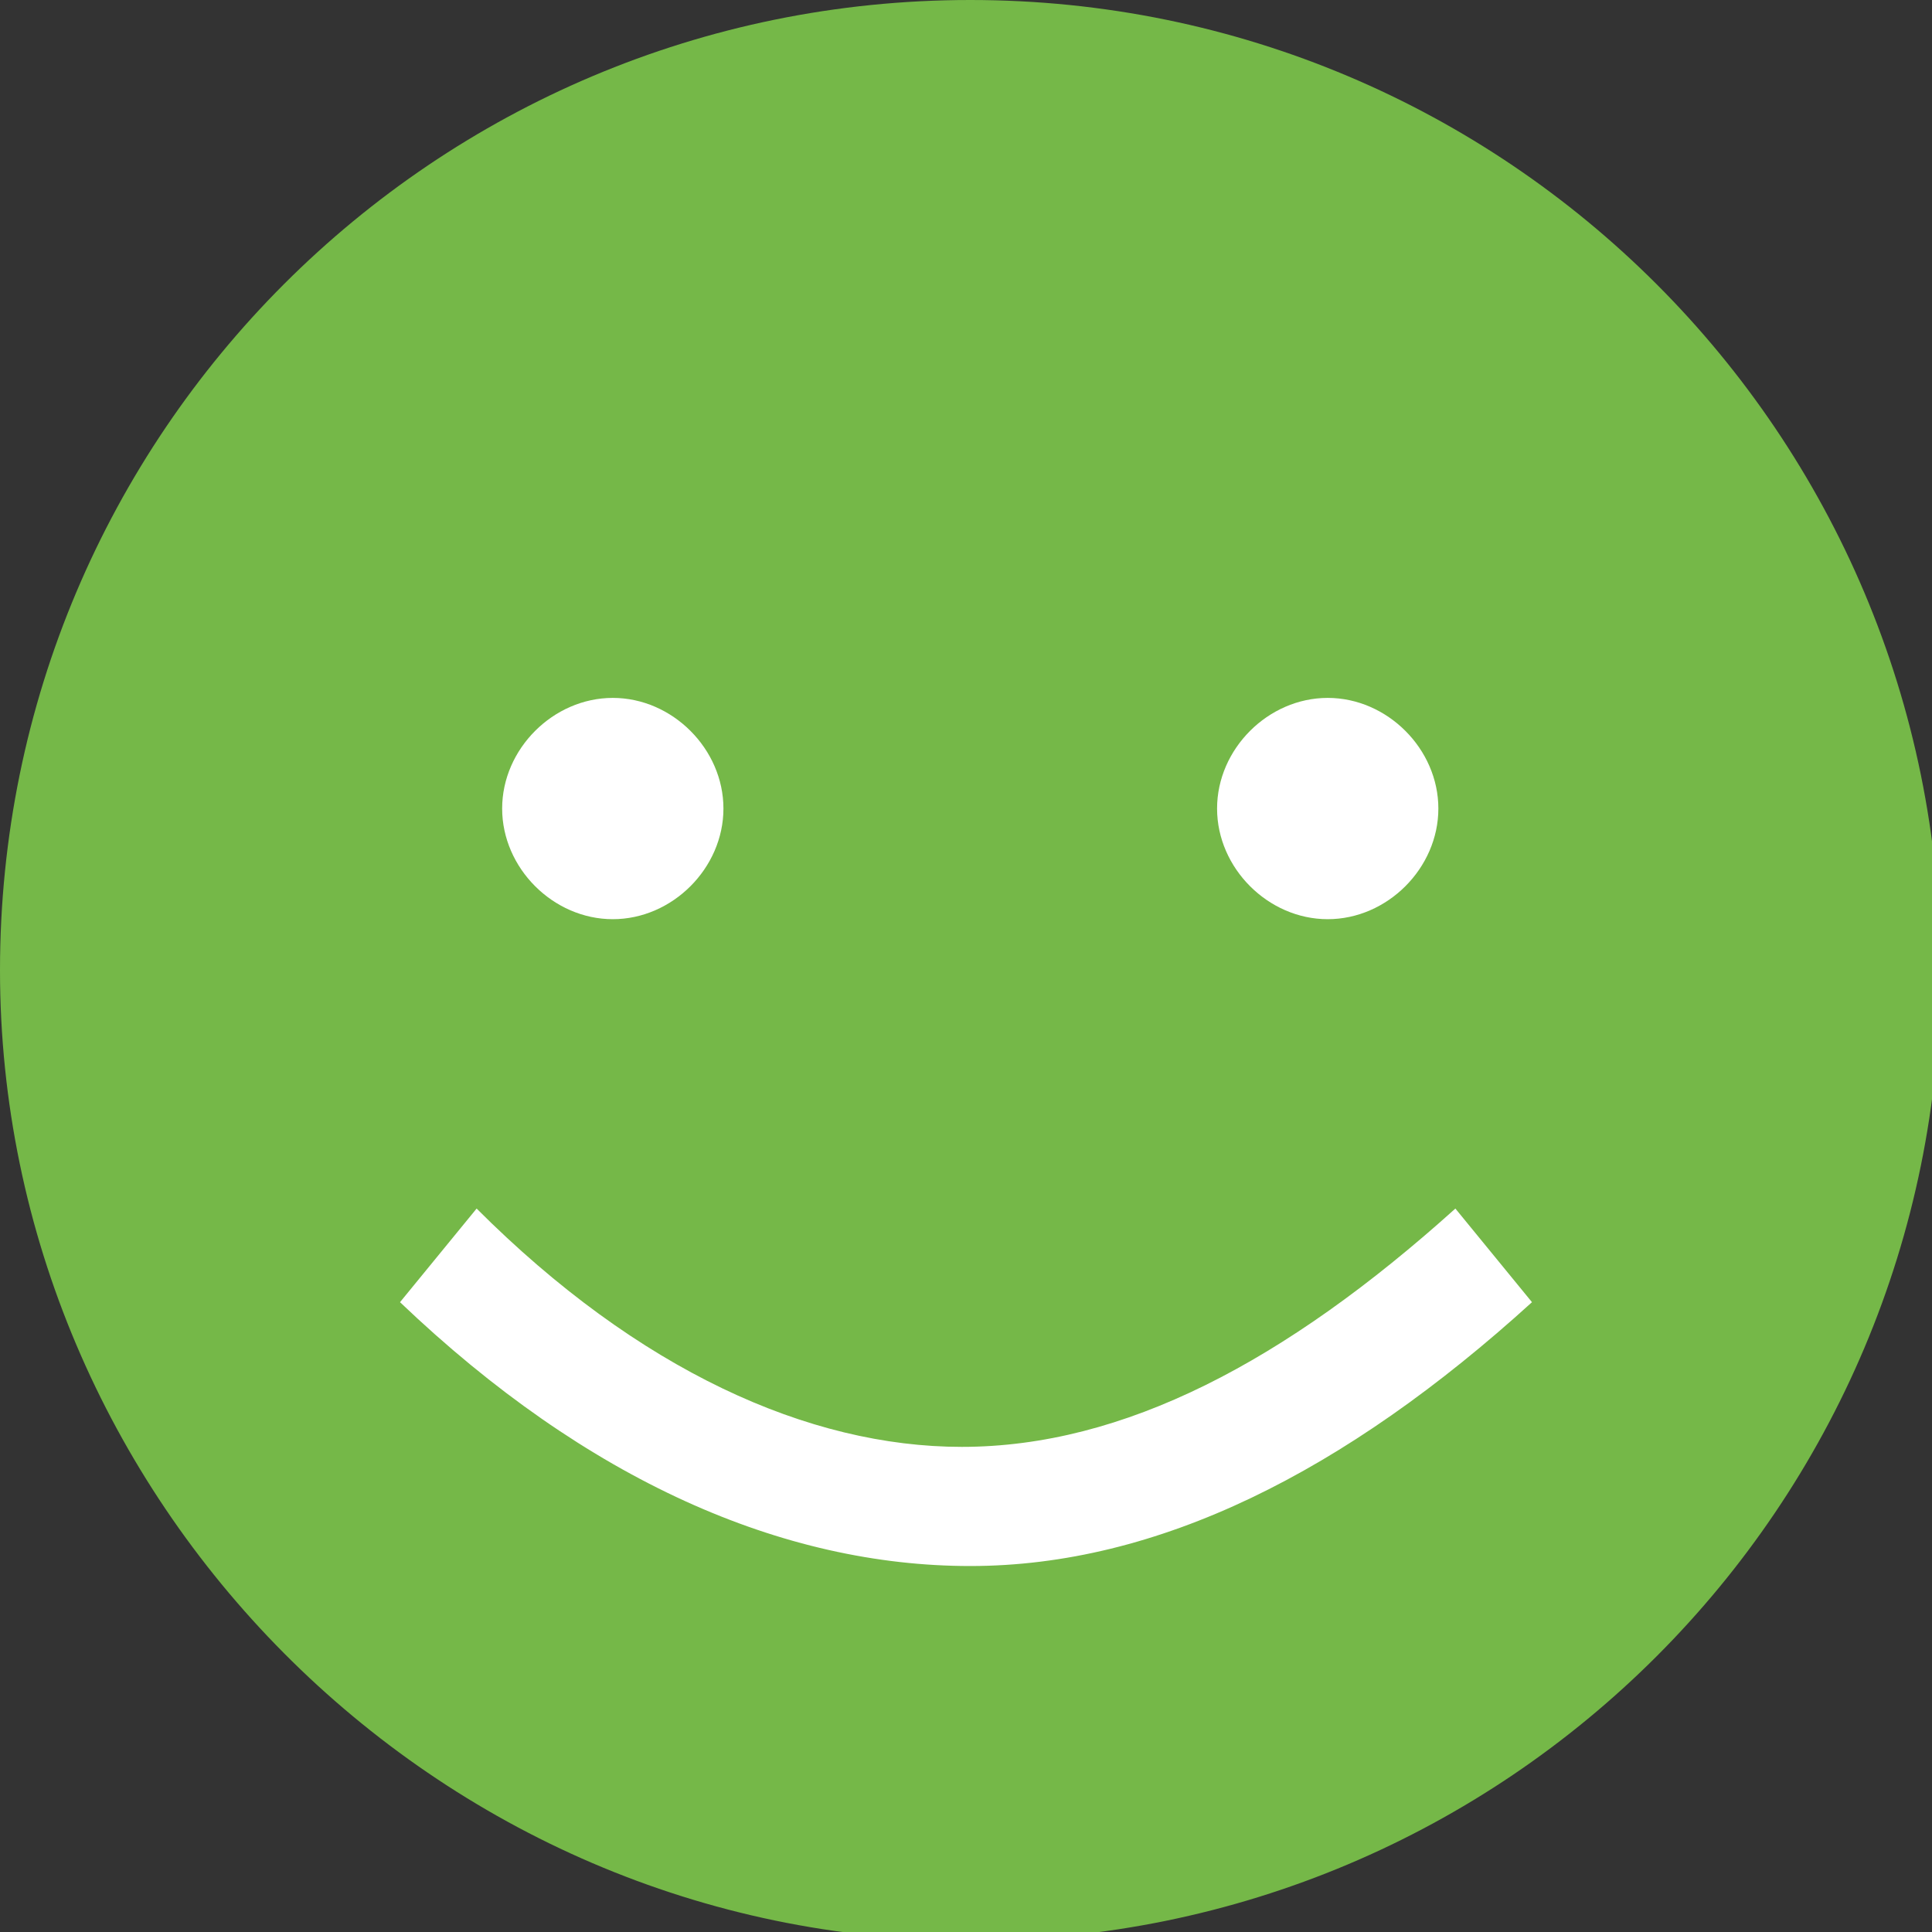
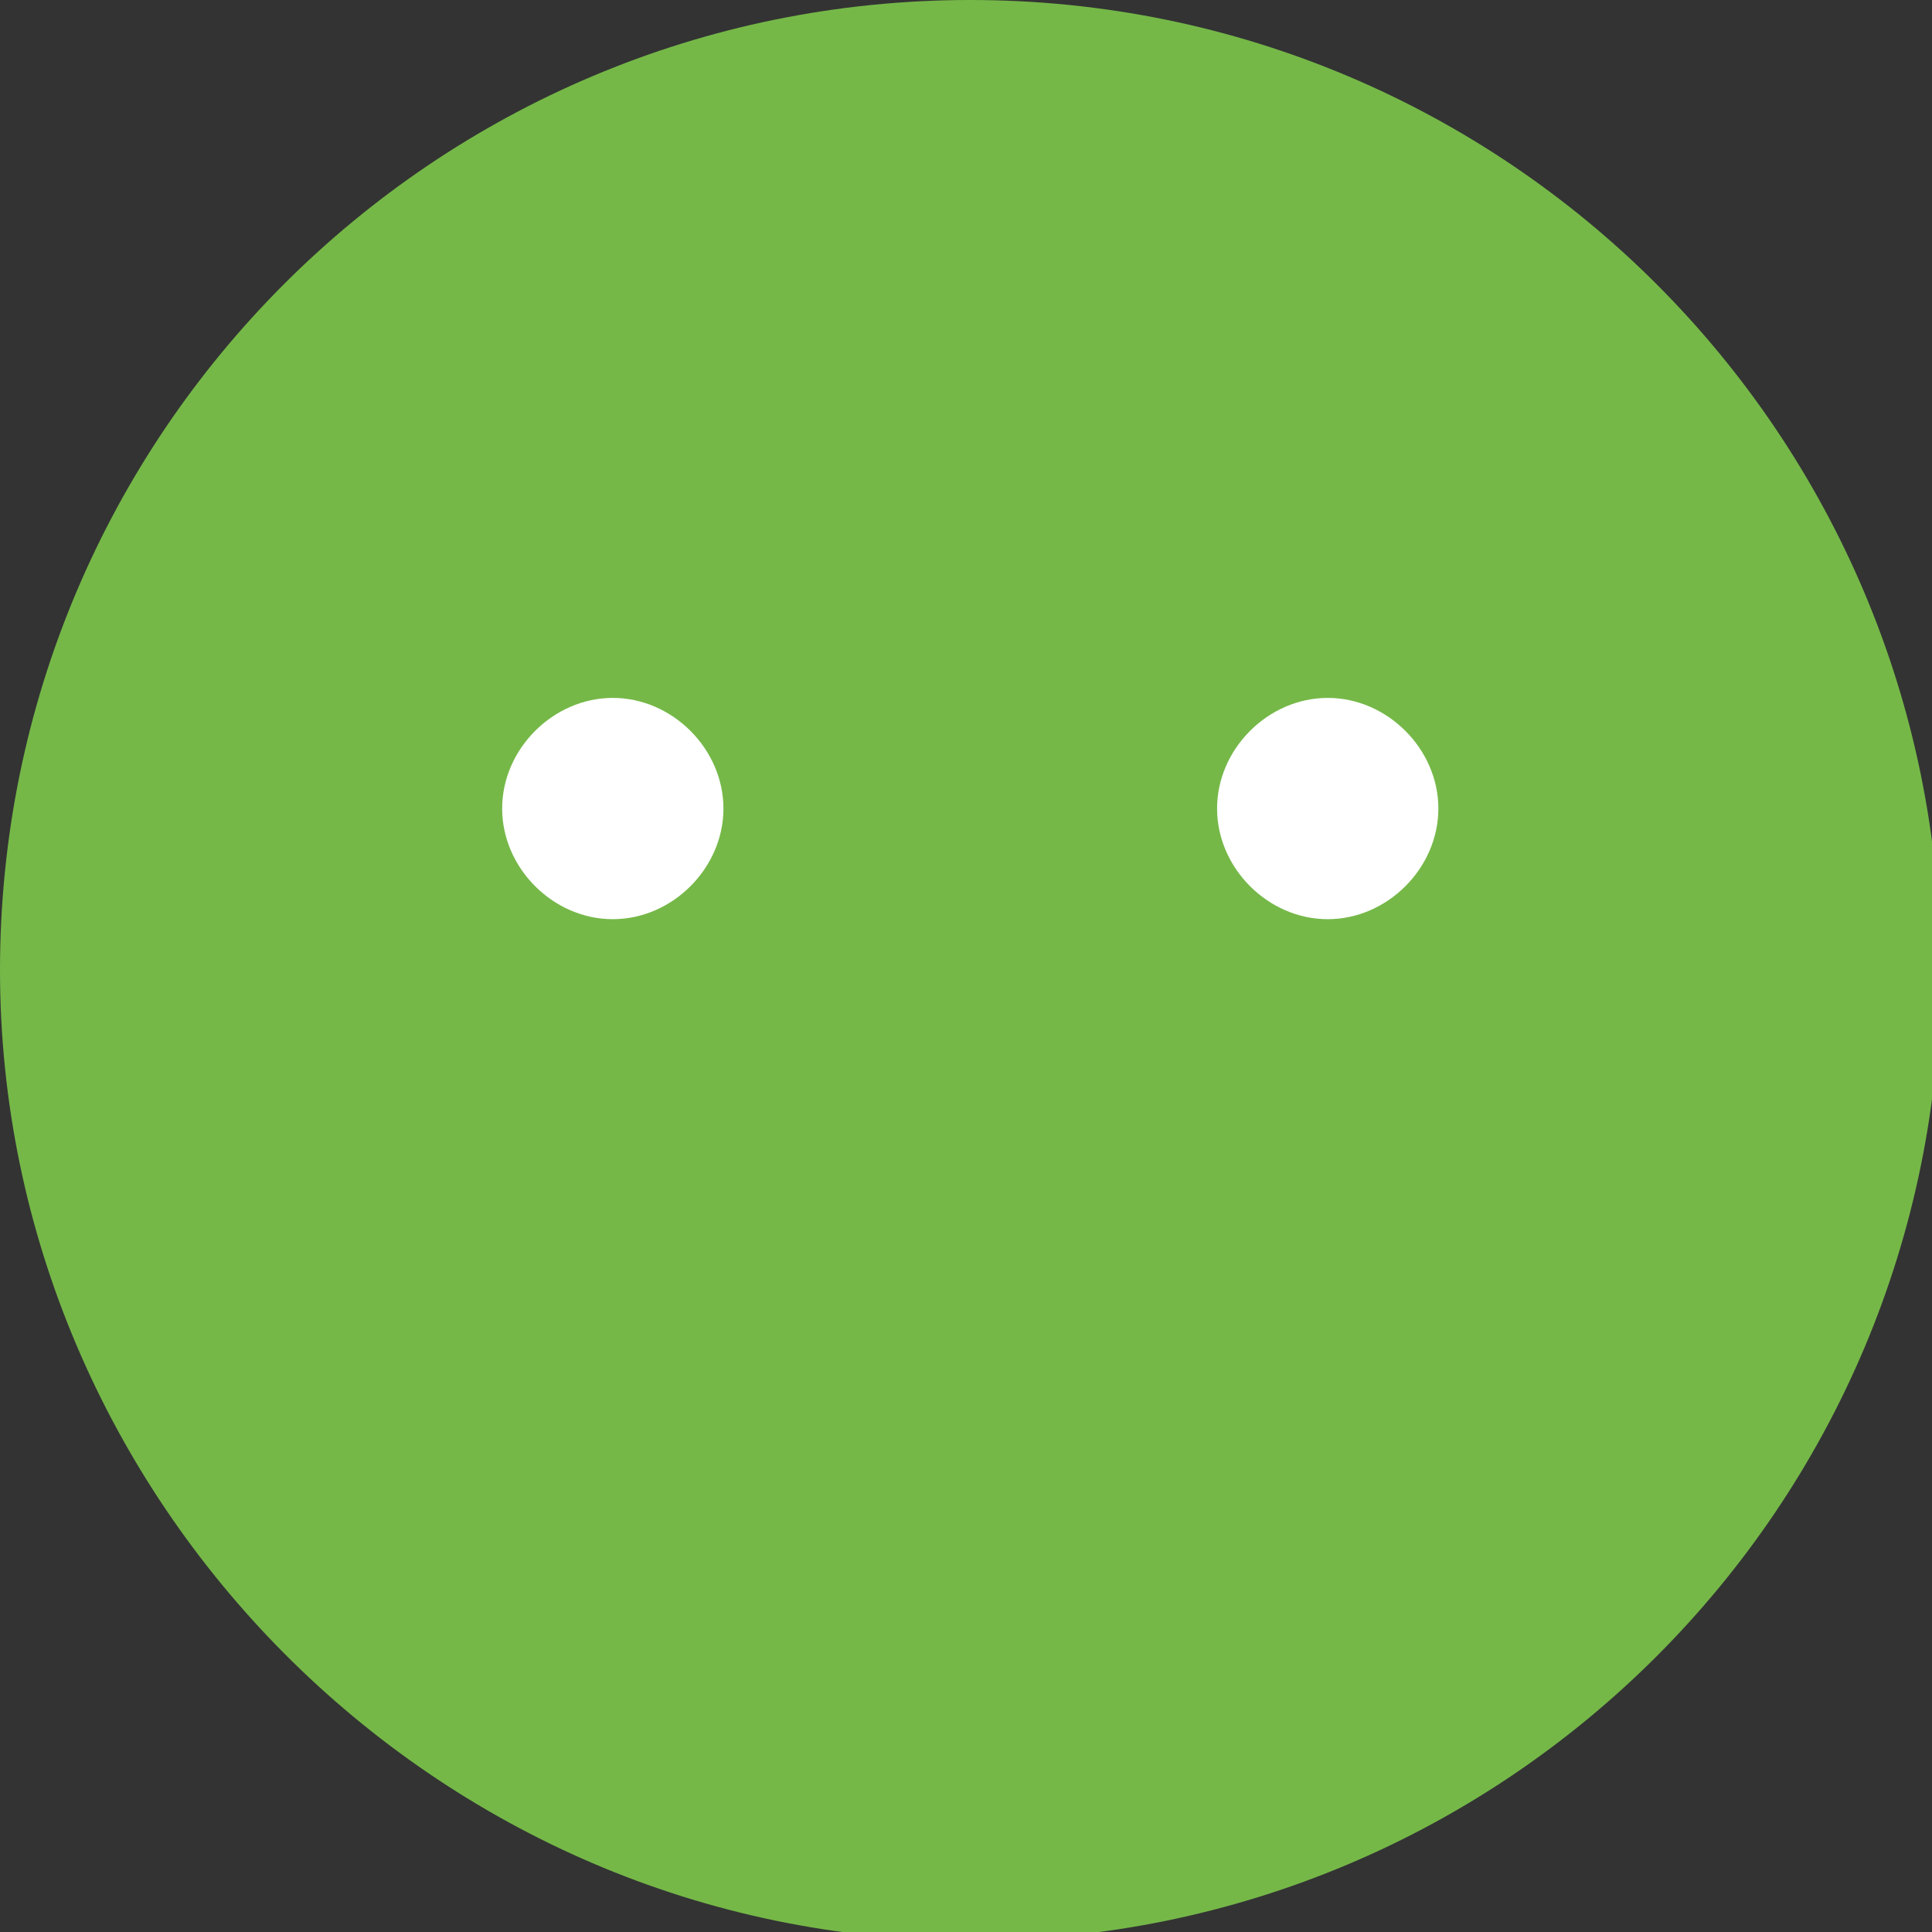
<svg xmlns="http://www.w3.org/2000/svg" version="1.1" id="Слой_1" x="0px" y="0px" viewBox="0 0 22.7 22.7" style="enable-background:new 0 0 22.7 22.7;" xml:space="preserve">
  <rect x="0" y="0" width="22.7" height="22.7" fill="#333333" stroke="none" />
  <style type="text/css">
	.st0{fill-rule:evenodd;clip-rule:evenodd;fill:#75B848;}
	.st1{fill-rule:evenodd;clip-rule:evenodd;fill:#FFFFFF;}
	.st2{fill:#FFFFFF;}
</style>
  <g>
    <path class="st0" d="M11.4,0c6.3,0,11.4,5.1,11.4,11.4c0,6.3-5.1,11.4-11.4,11.4S0,17.6,0,11.4C0,5.1,5.1,0,11.4,0L11.4,0z" />
    <path class="st1" d="M7.2,8.2c0.7,0,1.3,0.6,1.3,1.3c0,0.7-0.6,1.3-1.3,1.3s-1.3-0.6-1.3-1.3C5.9,8.8,6.5,8.2,7.2,8.2L7.2,8.2z" />
    <path class="st1" d="M15.6,8.2c0.7,0,1.3,0.6,1.3,1.3c0,0.7-0.6,1.3-1.3,1.3s-1.3-0.6-1.3-1.3C14.3,8.8,14.9,8.2,15.6,8.2L15.6,8.2   z" />
-     <path class="st2" d="M5.6,14.2c1.9,1.9,3.9,2.8,5.7,2.8c1.9,0,3.8-1,5.8-2.8l0.9,1.1c-2.2,2-4.4,3.1-6.6,3.1c-2.2,0-4.5-1-6.7-3.1   L5.6,14.2L5.6,14.2z" />
  </g>
</svg>